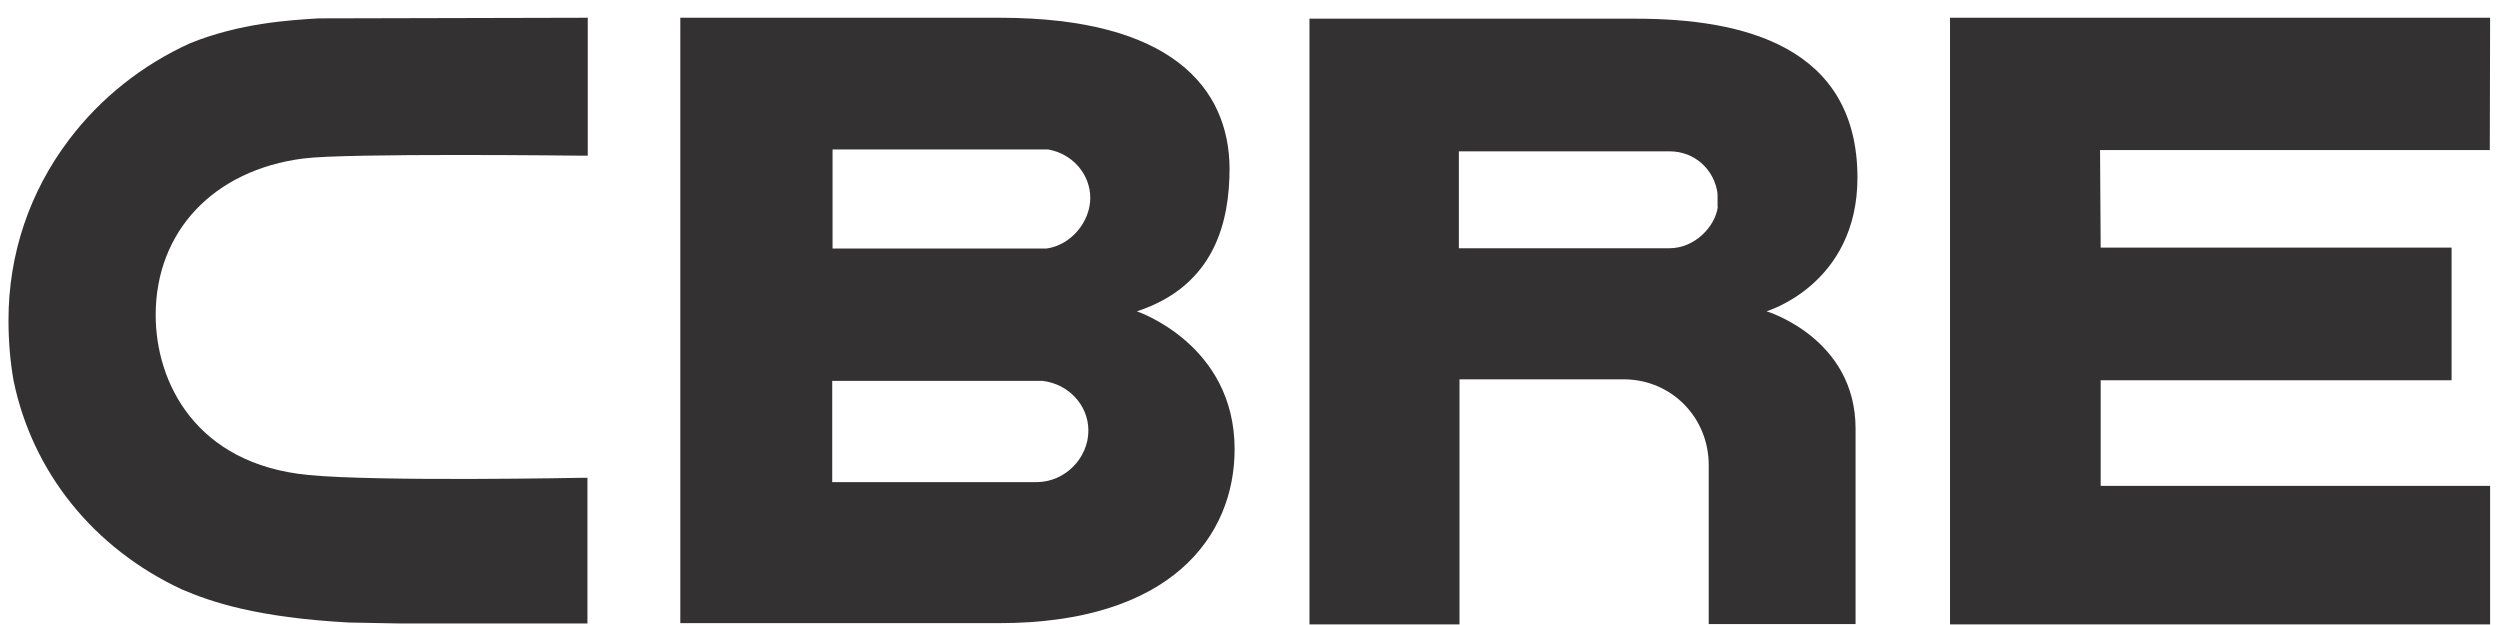
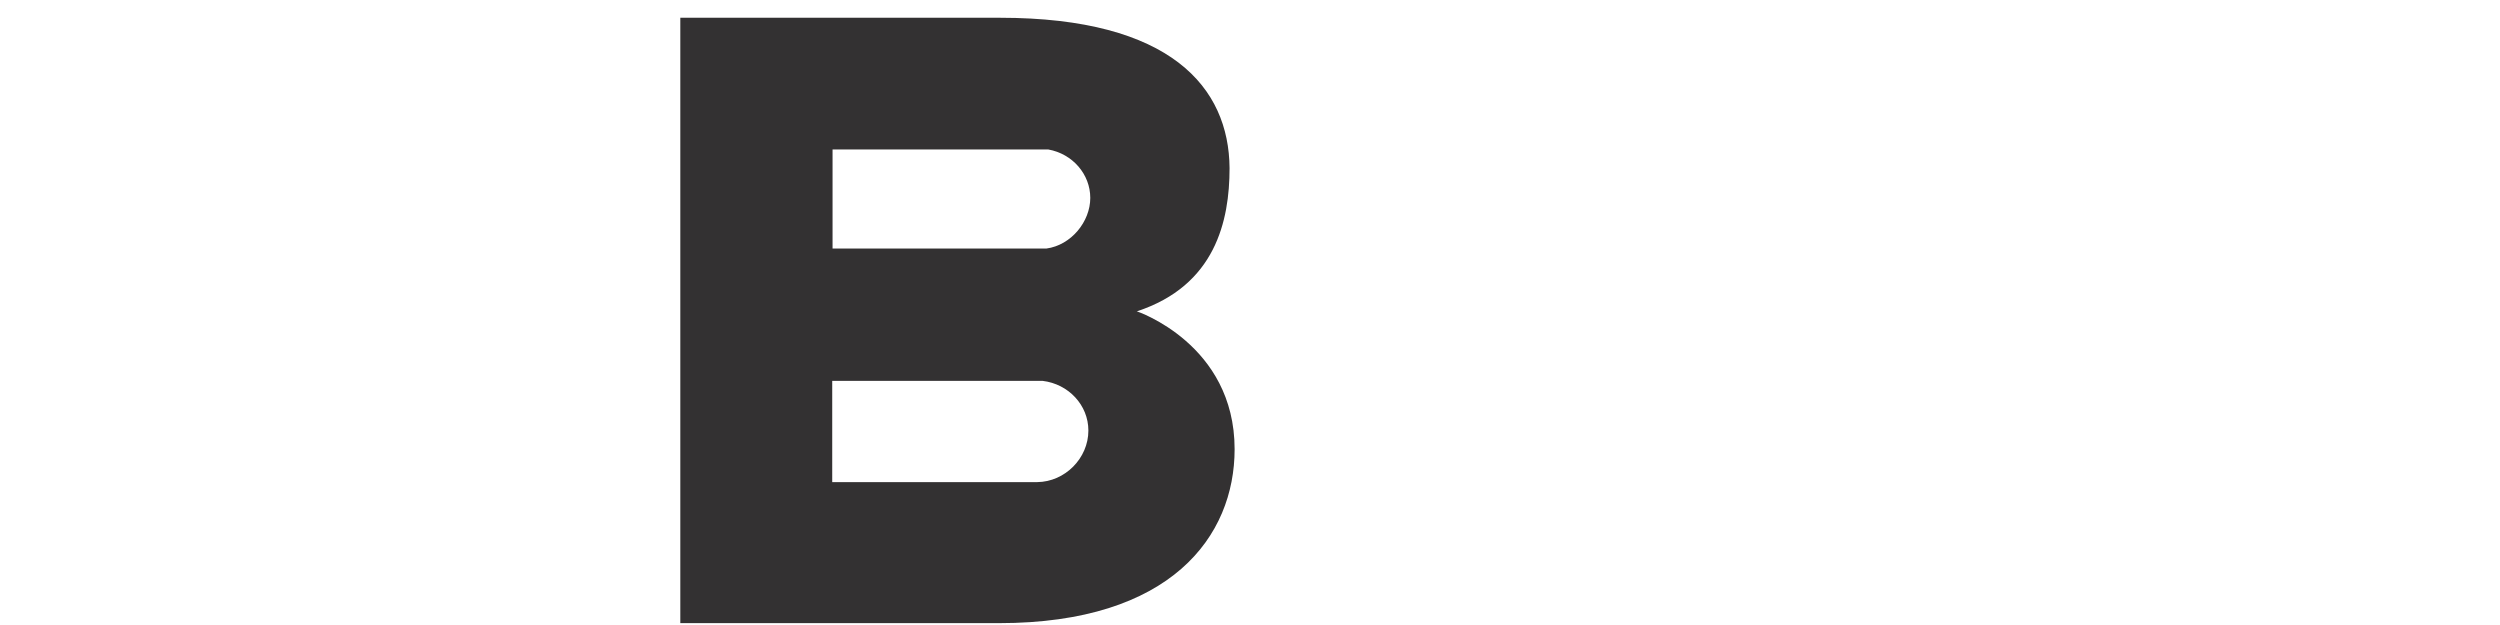
<svg xmlns="http://www.w3.org/2000/svg" width="136" height="34" viewBox="0 0 136 34" fill="none">
  <path d="M56.407 26.227H45.273V20.719H56.717C58.126 20.888 59.208 22.037 59.208 23.422C59.208 24.926 57.937 26.21 56.425 26.227M45.291 8.131H57.026C58.349 8.367 59.311 9.482 59.311 10.767C59.311 12.051 58.28 13.335 56.923 13.521H45.291V8.131ZM61.854 16.934C66.115 15.532 66.888 12.017 66.888 9.145C66.854 4.768 63.71 0.966 54.397 0.966H37.009V33.899H54.346C63.71 33.899 67.163 29.168 67.163 24.436C67.163 18.708 61.837 16.934 61.837 16.934" fill="#333132" />
-   <path d="M106.081 0.966V33.966H135.462V26.43H114.277V20.685H133.366V13.47H114.277L114.243 8.164H135.445L135.462 0.966H106.081Z" fill="#333132" />
-   <path d="M93.452 11.24C93.314 12.321 92.198 13.504 90.823 13.504H79.362V8.232H90.823C92.198 8.232 93.263 9.229 93.435 10.53V11.257L93.452 11.24ZM89.002 1.017H71.235V33.966H79.397V20.635H88.383C90.96 20.668 92.954 22.73 92.954 25.298V33.95H100.943V23.321C100.943 18.387 96.098 16.934 96.098 16.934C96.098 16.934 101.046 15.481 101.046 9.652C101.029 2.504 94.809 1.017 89.002 1.017Z" fill="#333132" />
-   <path d="M31.734 25.991C31.614 25.991 20.583 26.21 16.768 25.839C10.634 25.247 8.469 20.787 8.469 17.137C8.469 12.591 11.614 9.246 16.511 8.621C18.83 8.317 31.528 8.469 31.665 8.469H31.974V0.966H31.7L17.318 1C15.72 1.101 13.057 1.254 10.342 2.352C7.73 3.535 5.462 5.343 3.761 7.59C1.596 10.446 0.462 13.842 0.462 17.407C0.462 18.522 0.548 19.638 0.737 20.702C1.768 25.704 5.102 29.826 9.878 32.057C11.493 32.75 13.968 33.595 18.985 33.865L21.682 33.916H31.7H31.957V25.991H31.717H31.734Z" fill="#333132" />
</svg>